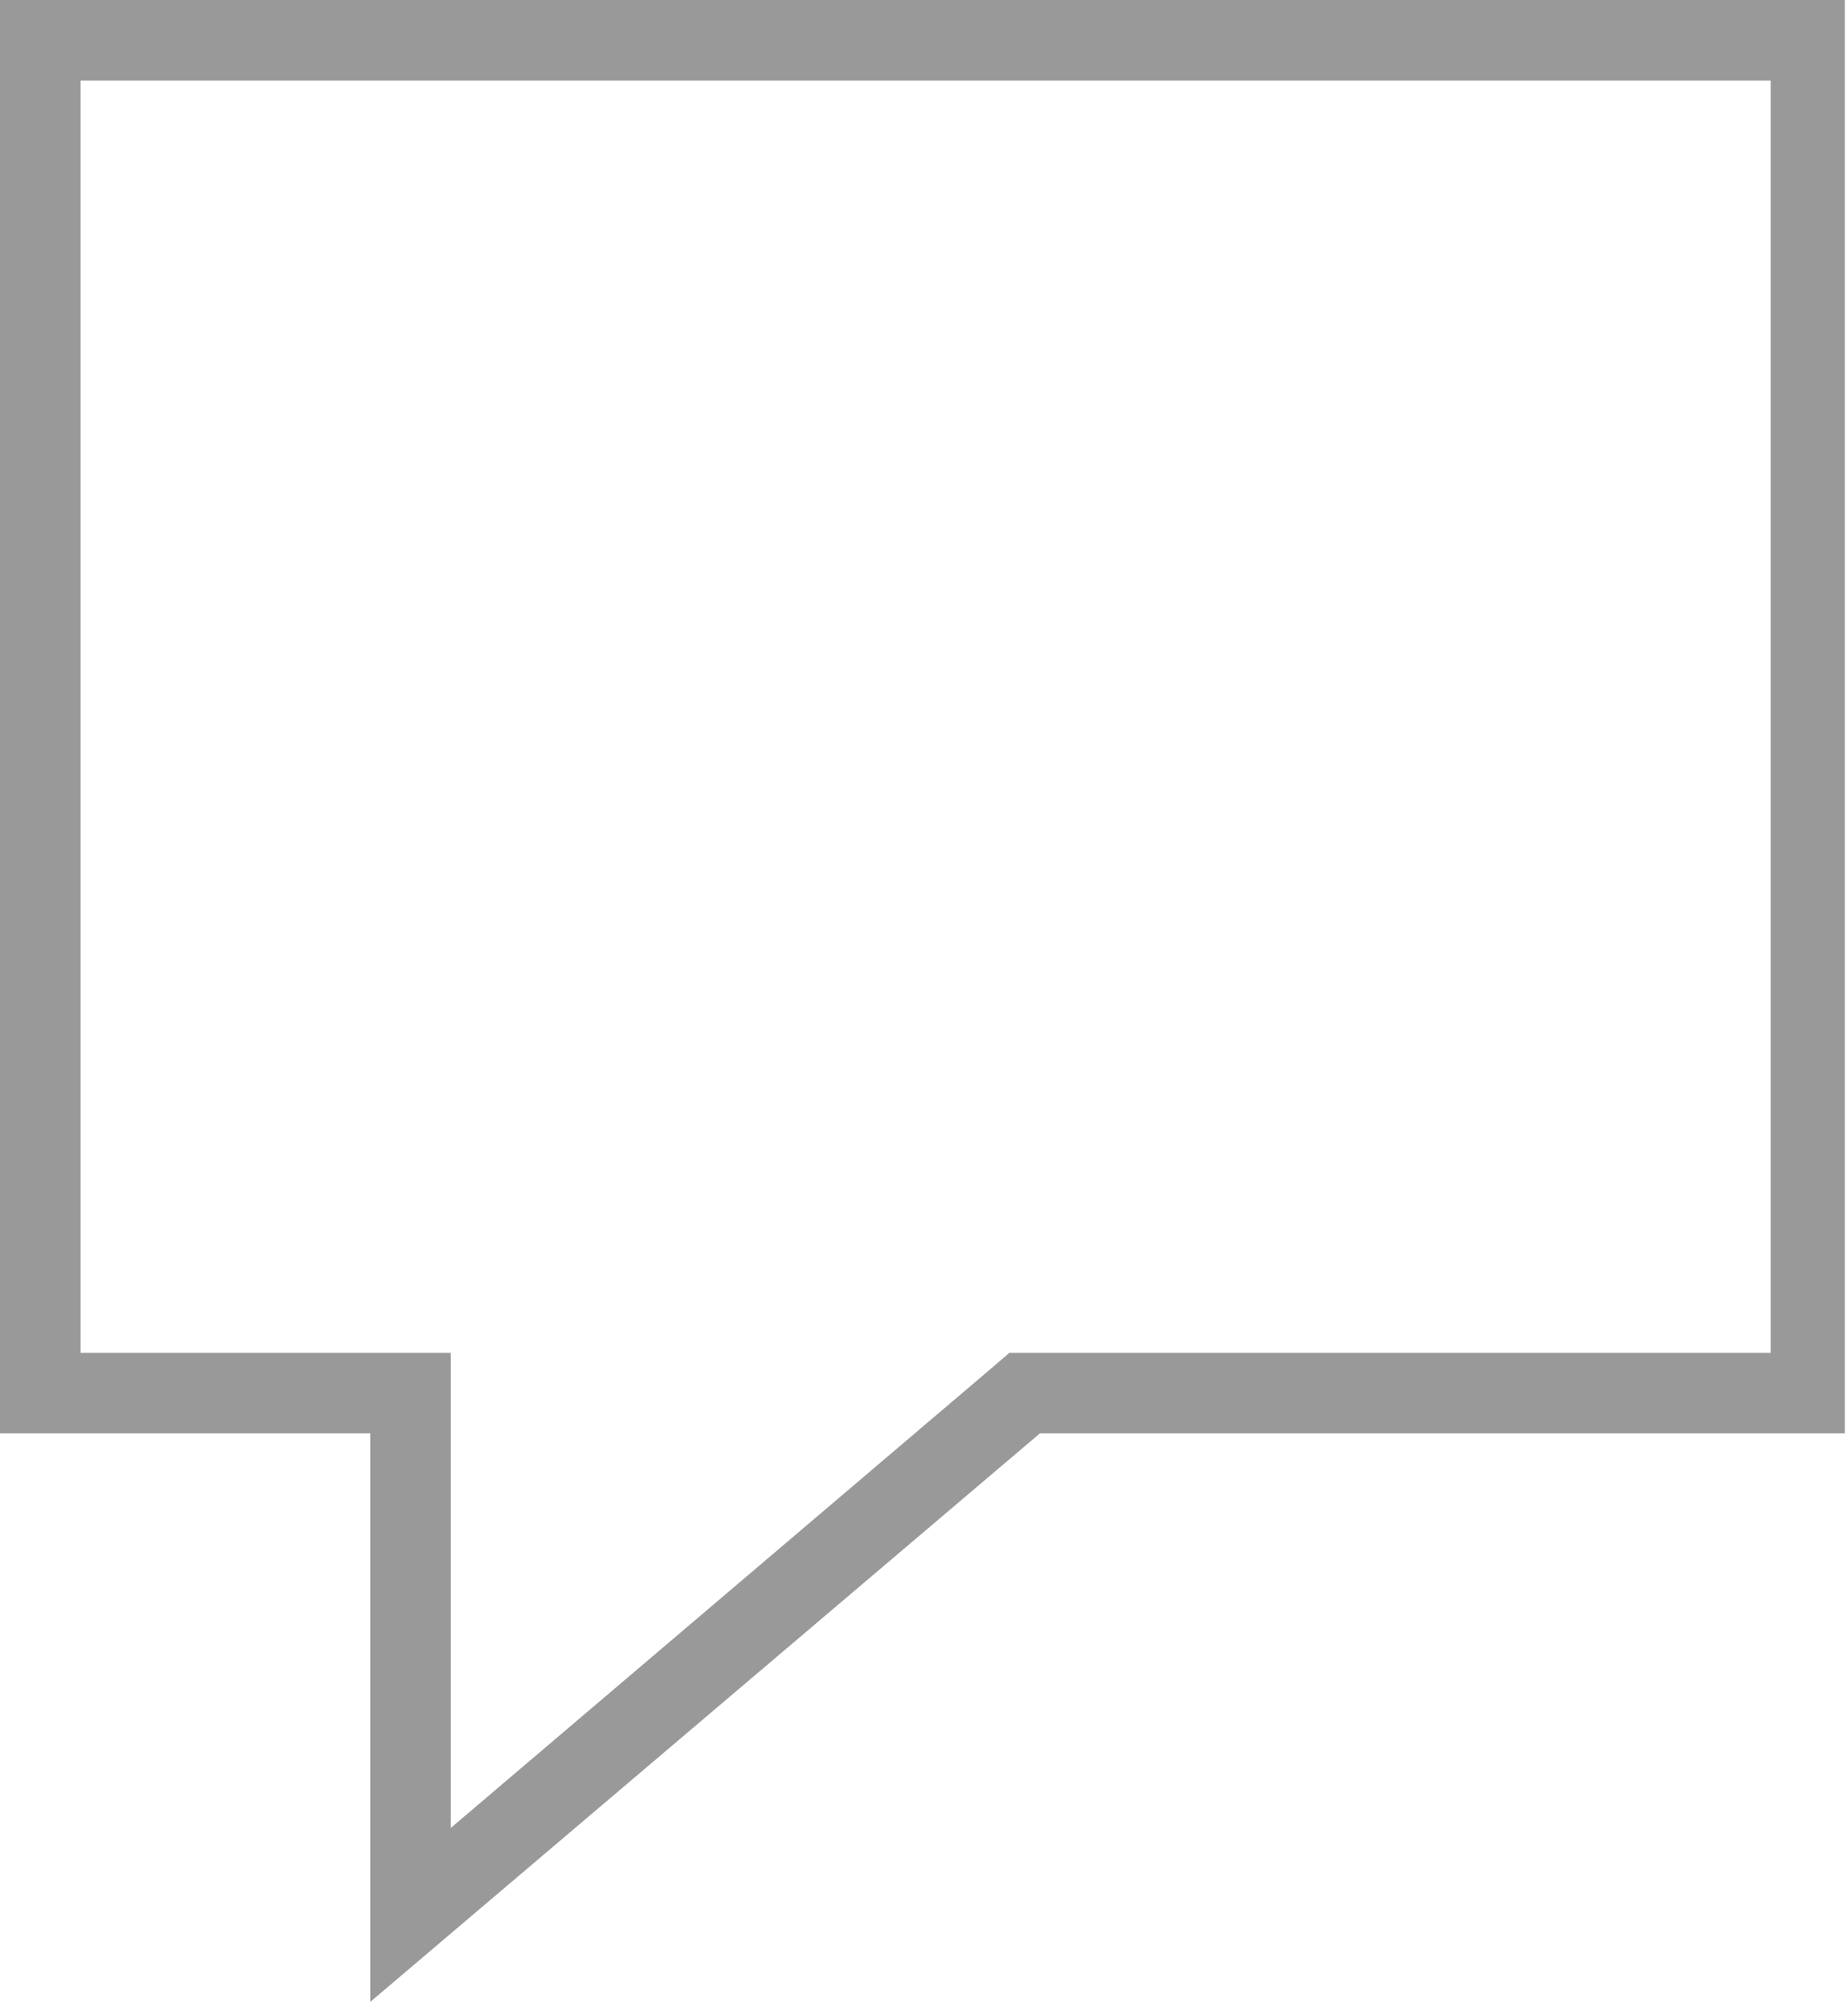
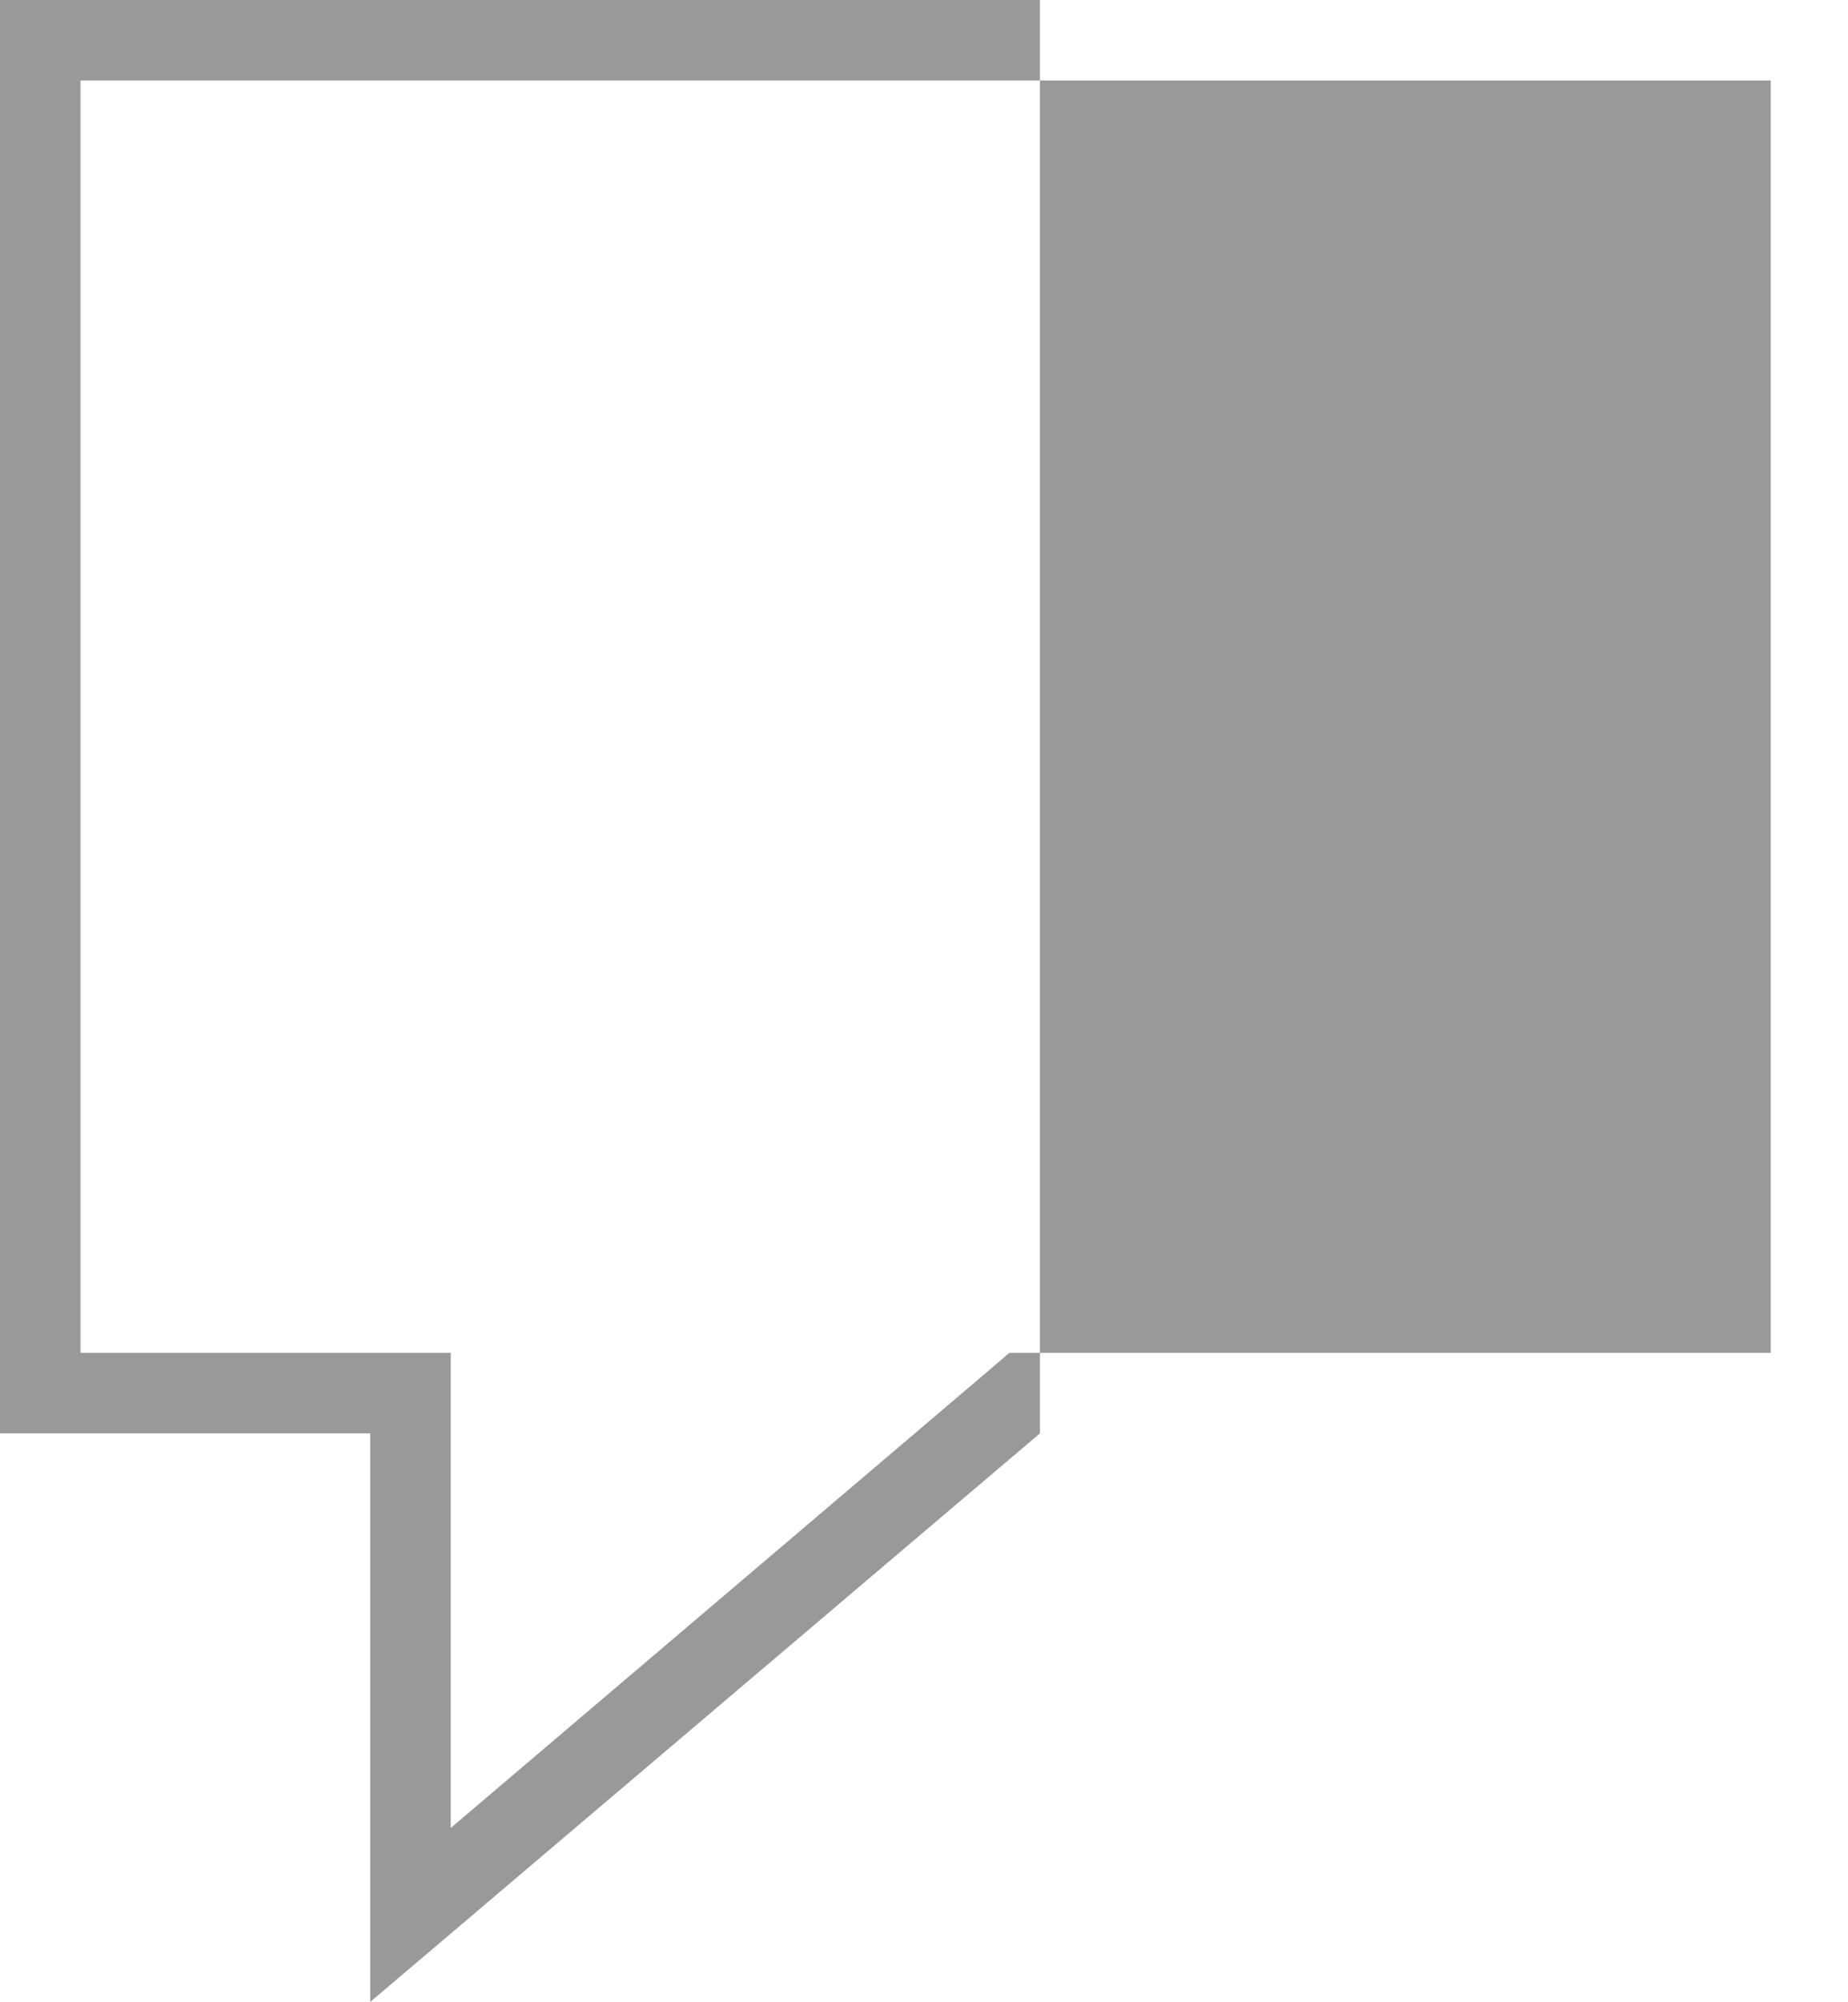
<svg xmlns="http://www.w3.org/2000/svg" viewBox="0 0 11.48 12.43">
  <defs>
    <style>.cls-1{fill:#999;}</style>
  </defs>
  <title>icon_comment_off</title>
  <g id="レイヤー_2" data-name="レイヤー 2">
    <g id="Timeline">
-       <path class="cls-1" d="M11,.5V8.4H6.27l-.14.12L2.8,11.35V8.4H.5V.5H11m.5-.5H0V8.9H2.3v3.53L6.46,8.9h5V0Z" />
+       <path class="cls-1" d="M11,.5V8.4H6.27l-.14.12L2.8,11.35V8.4H.5V.5H11m.5-.5H0V8.9H2.3v3.53L6.46,8.9V0Z" />
    </g>
  </g>
</svg>